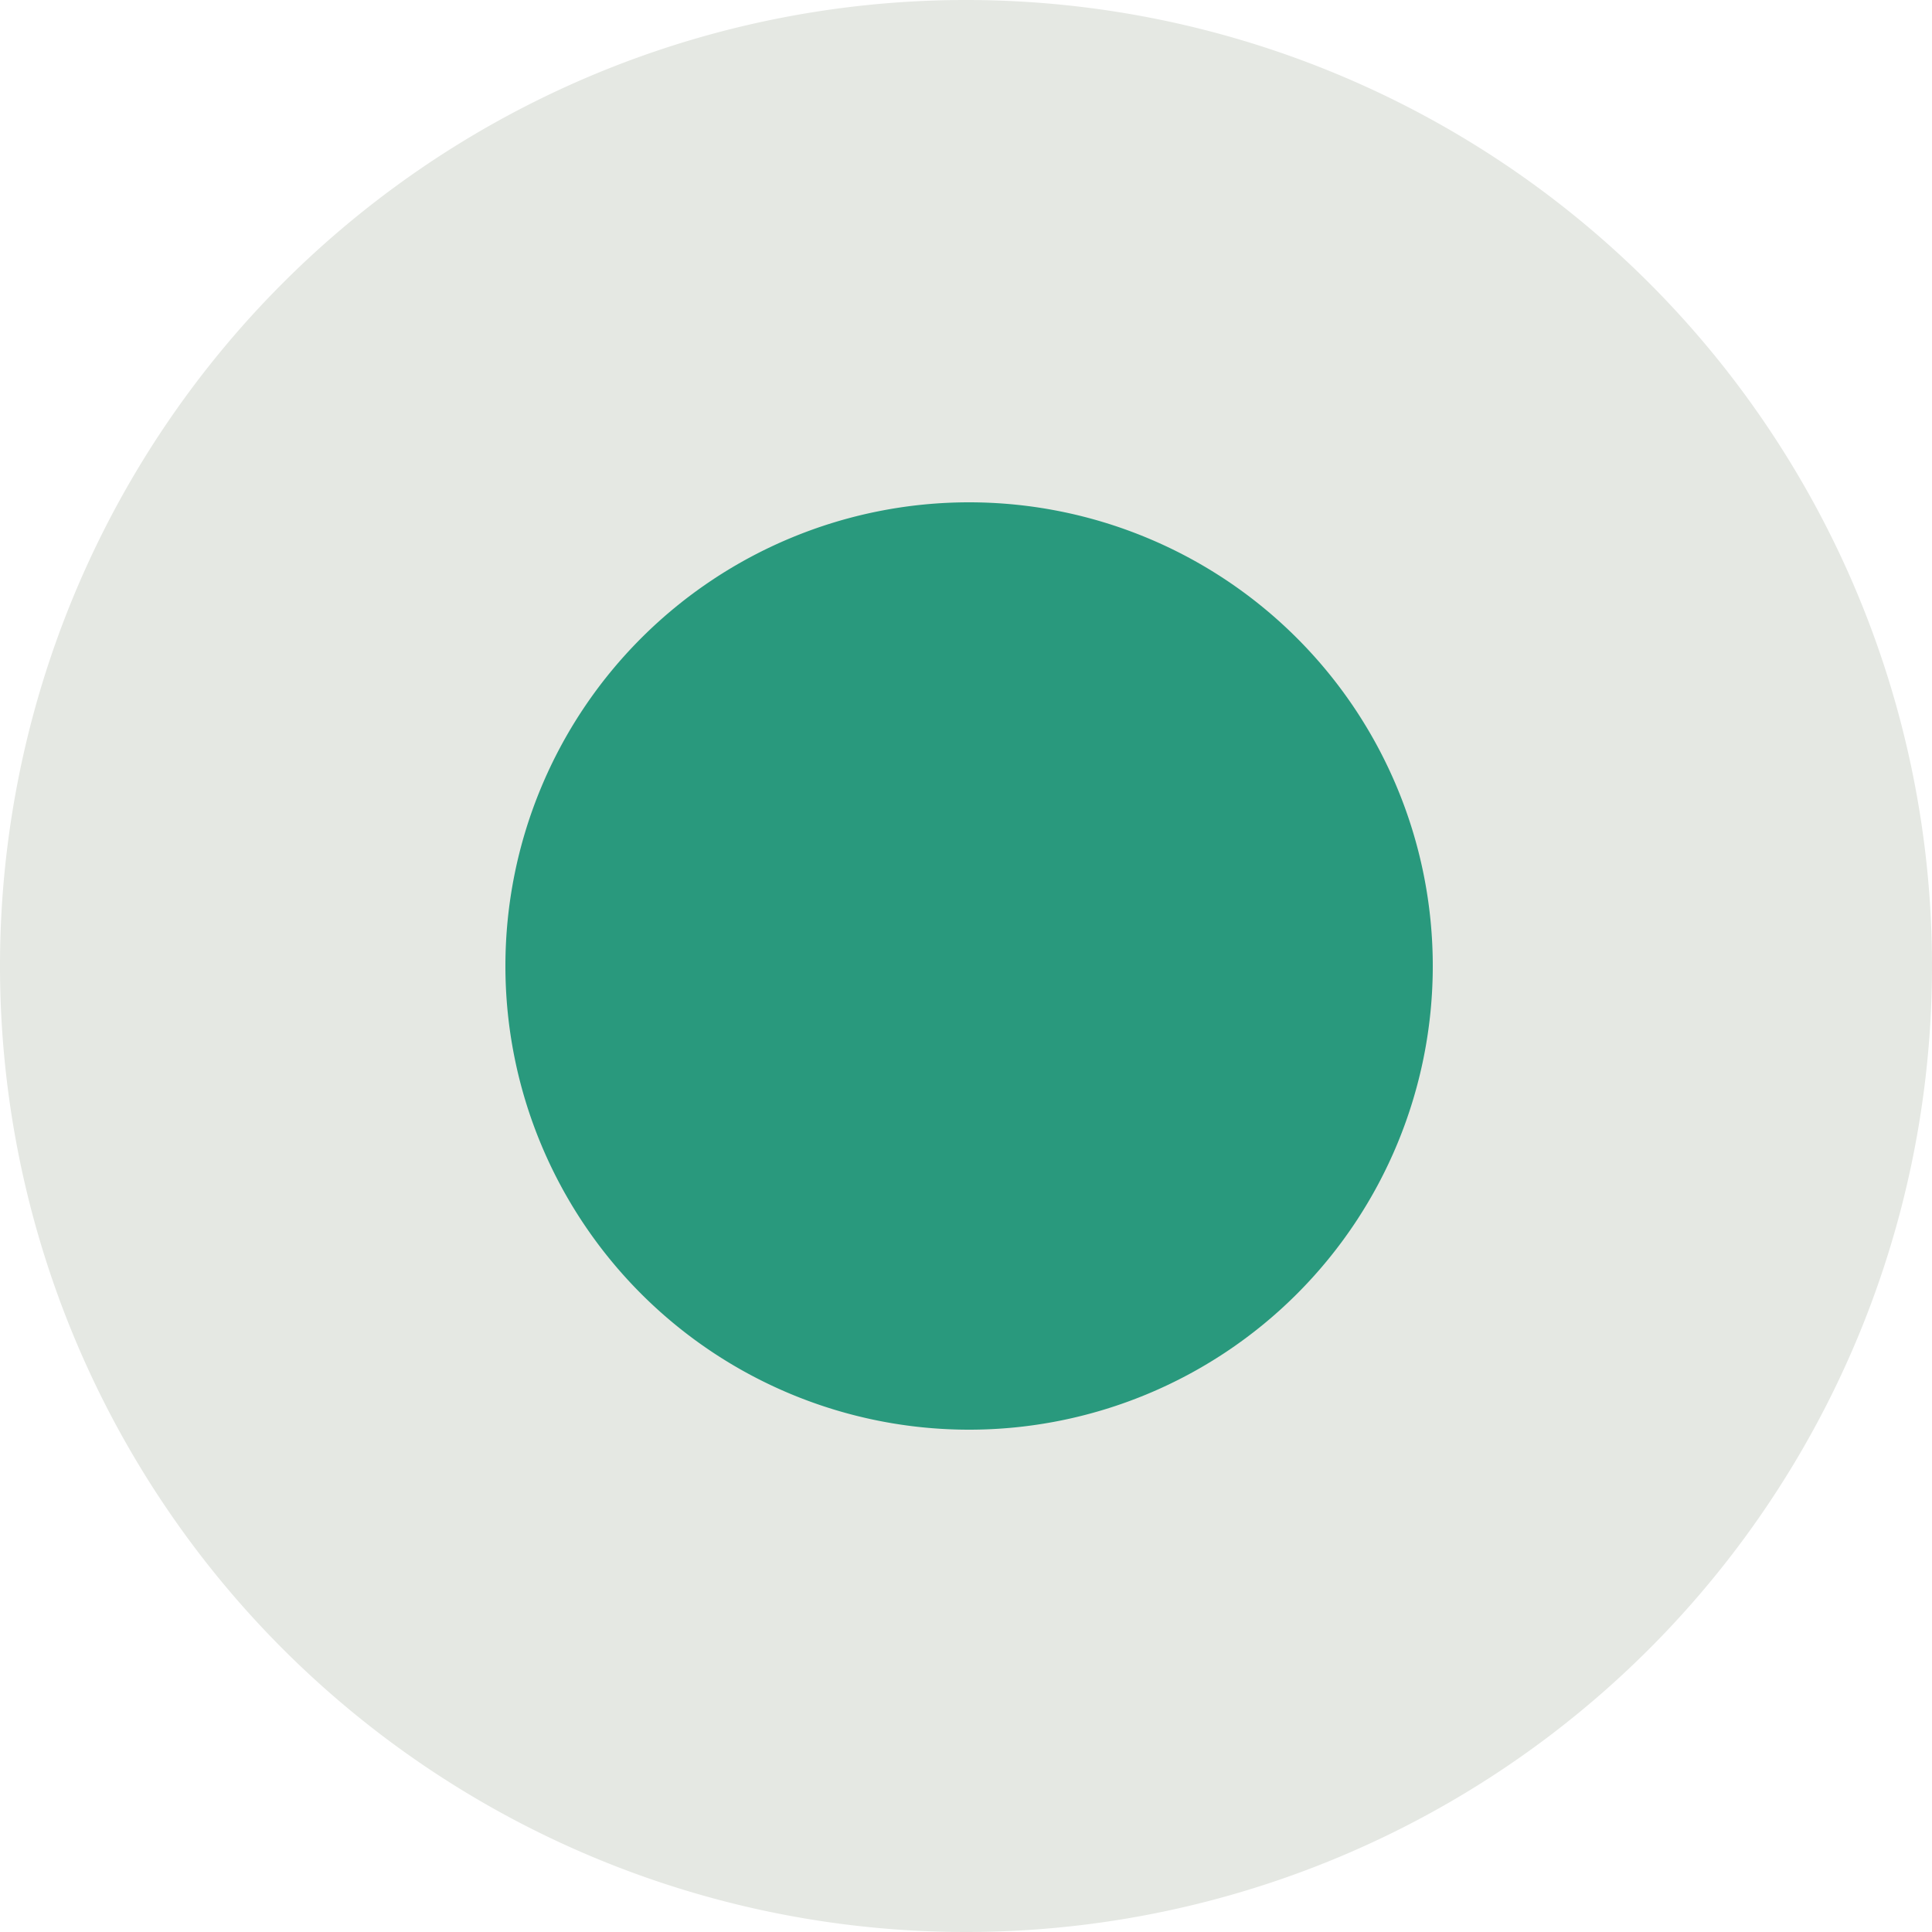
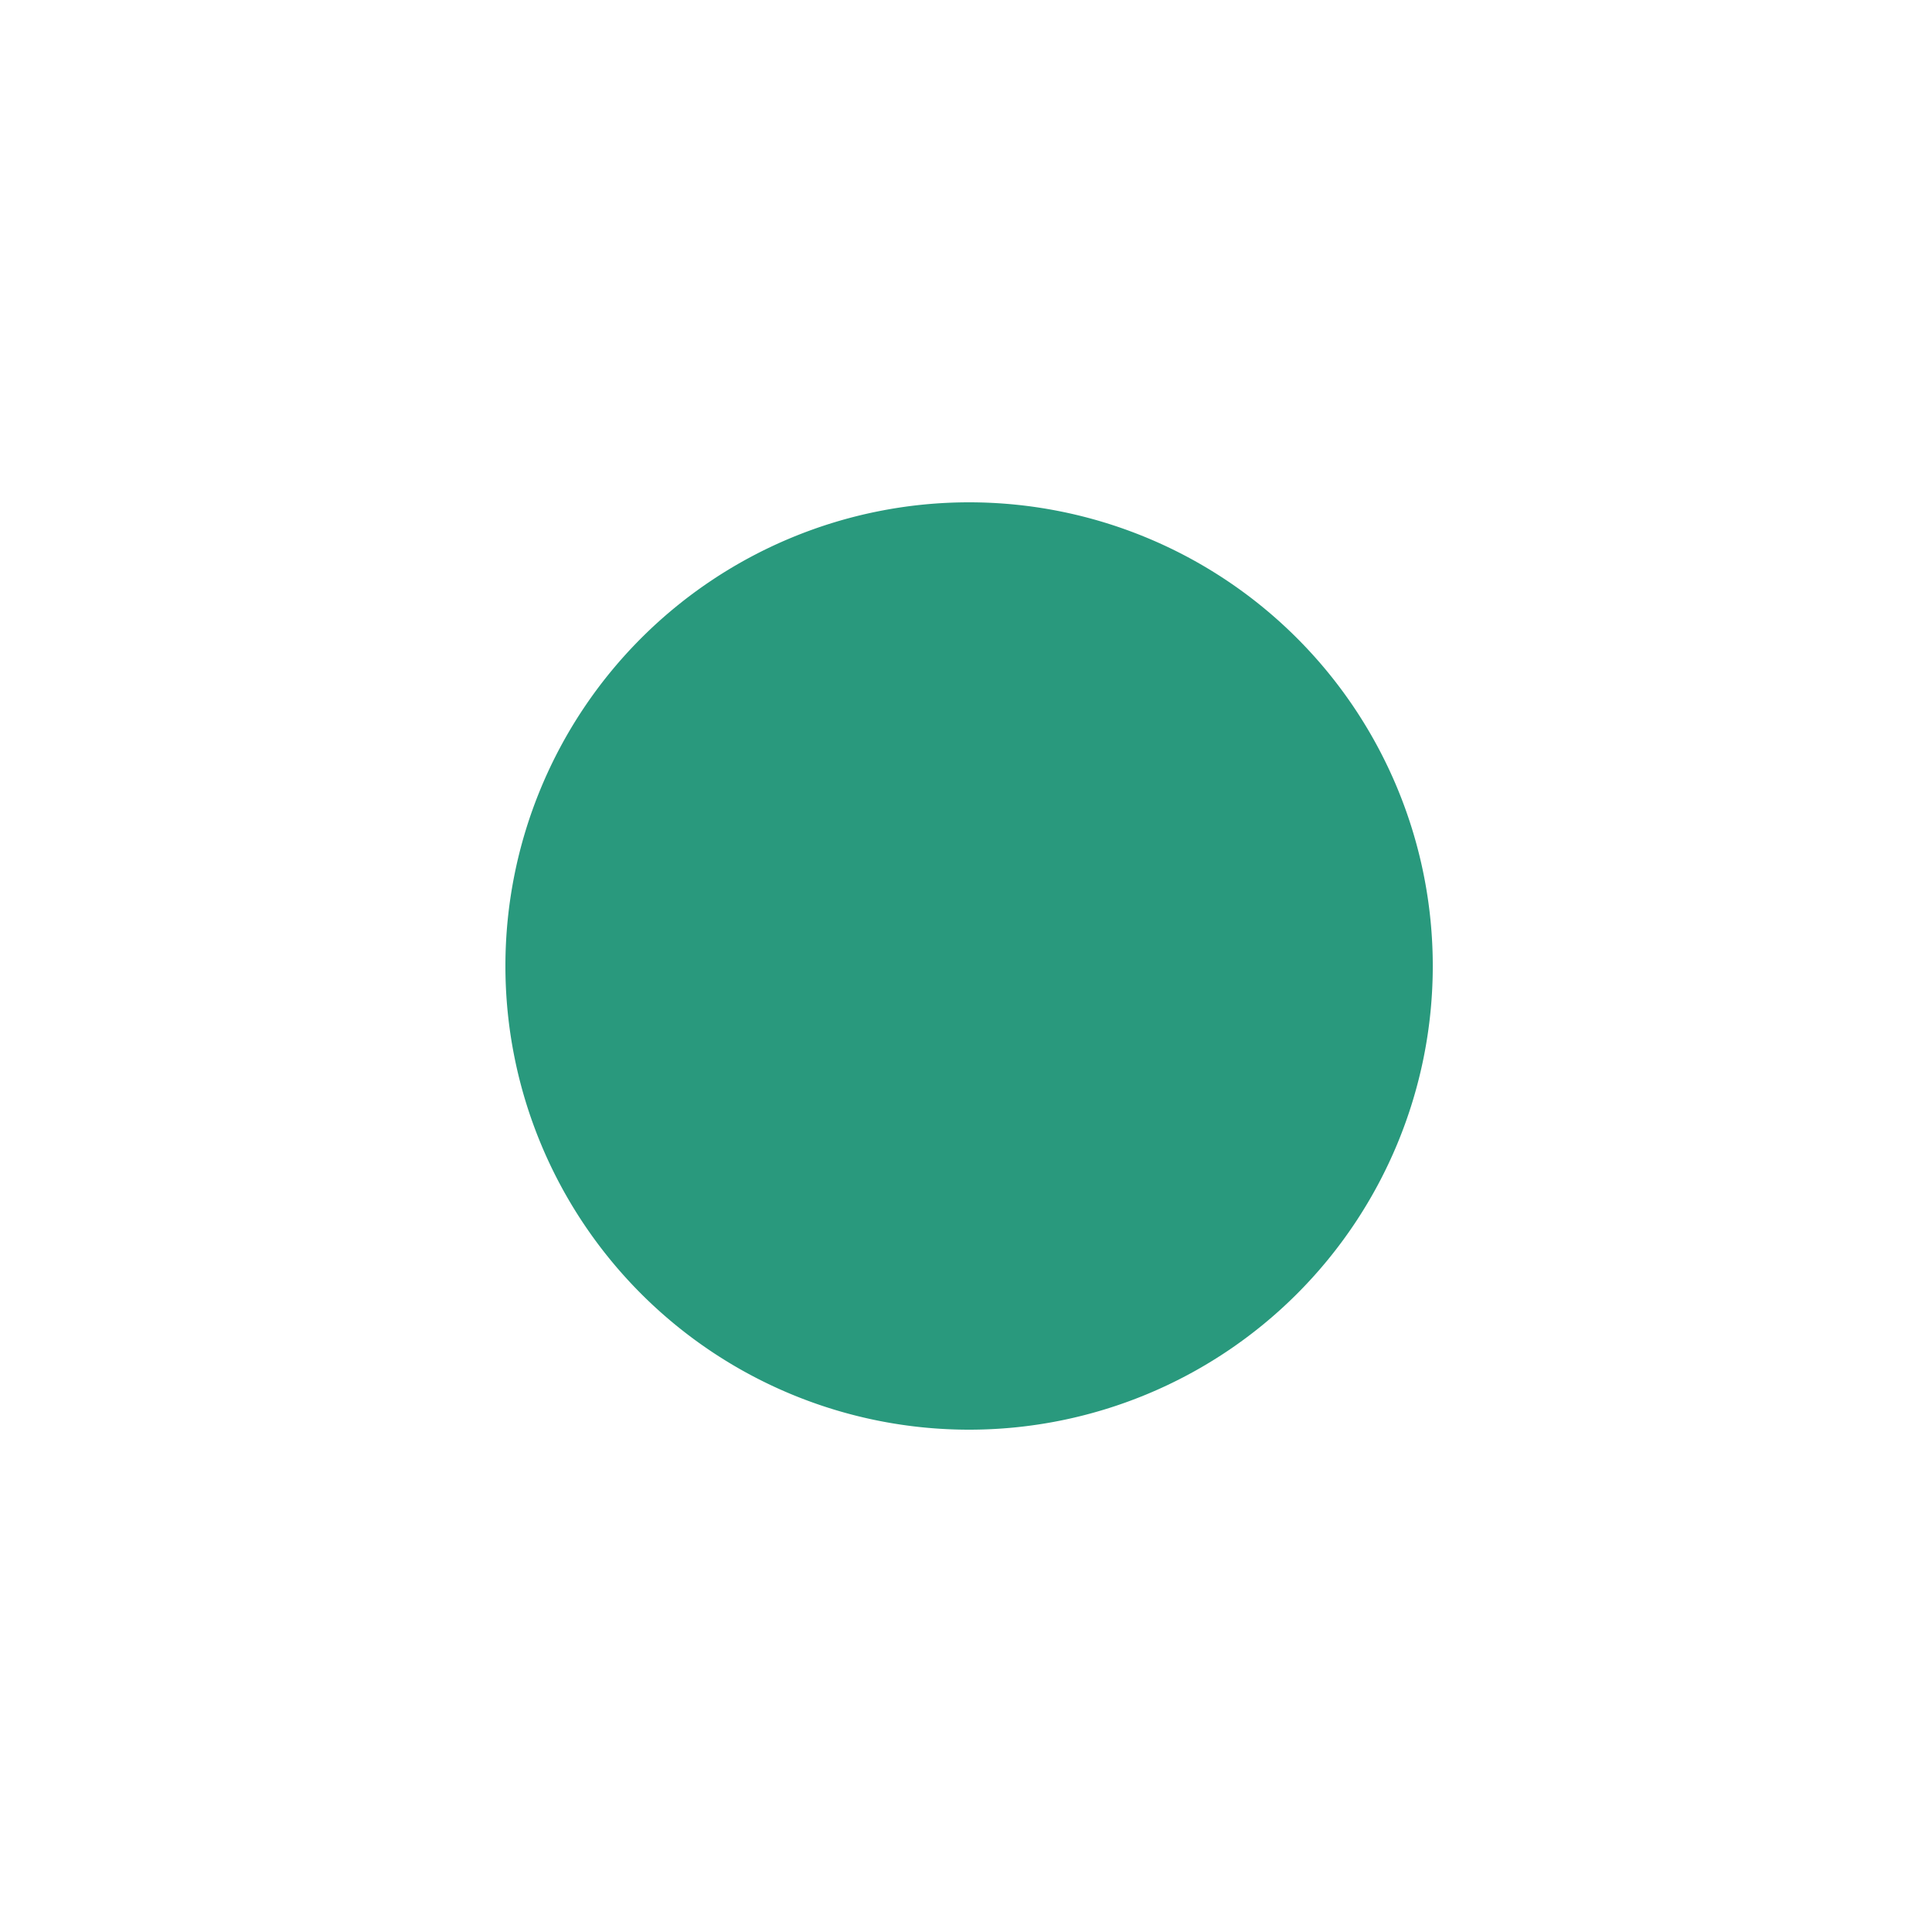
<svg xmlns="http://www.w3.org/2000/svg" viewBox="0 0 50 50">
  <defs>
    <style>.a{fill:#e5e8e3;}.b{fill:#29997d;}</style>
  </defs>
  <title>circles_07</title>
-   <path class="a" d="M50,25A25,25,0,1,0,25,50,25,25,0,0,0,50,25" />
  <path class="b" d="M37.08,25a12,12,0,1,0-12,12,12,12,0,0,0,12-12" />
</svg>